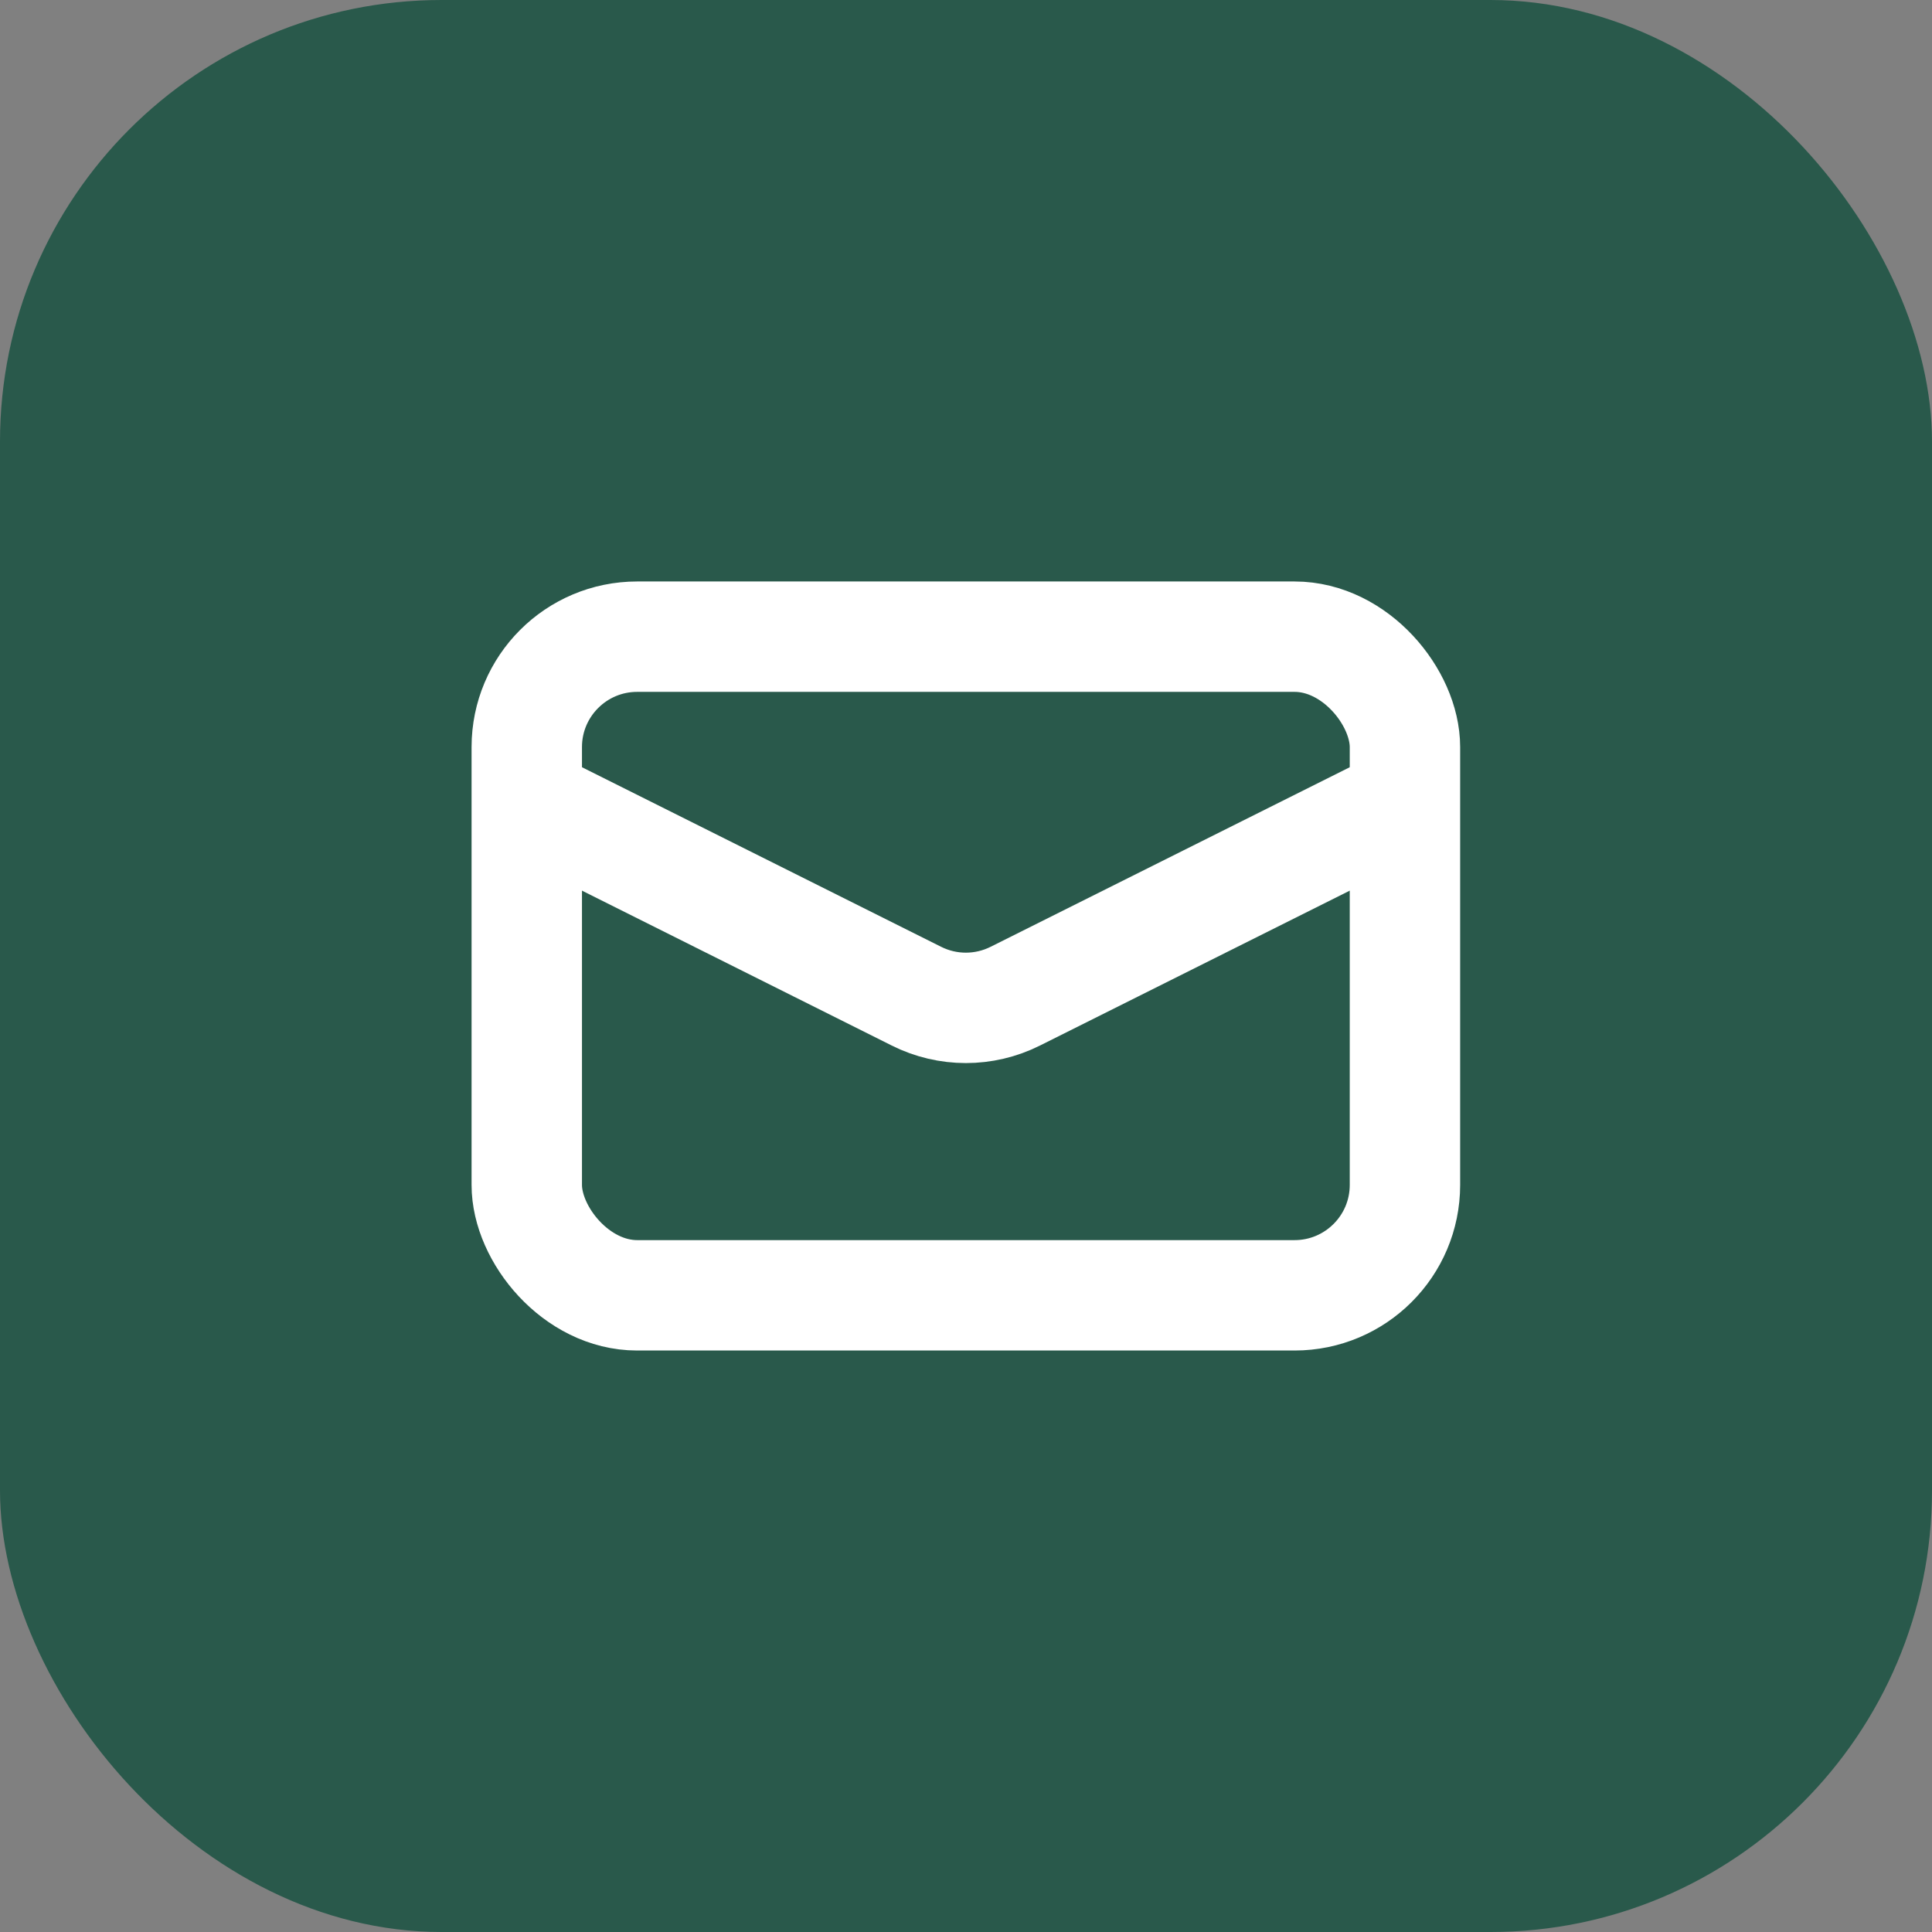
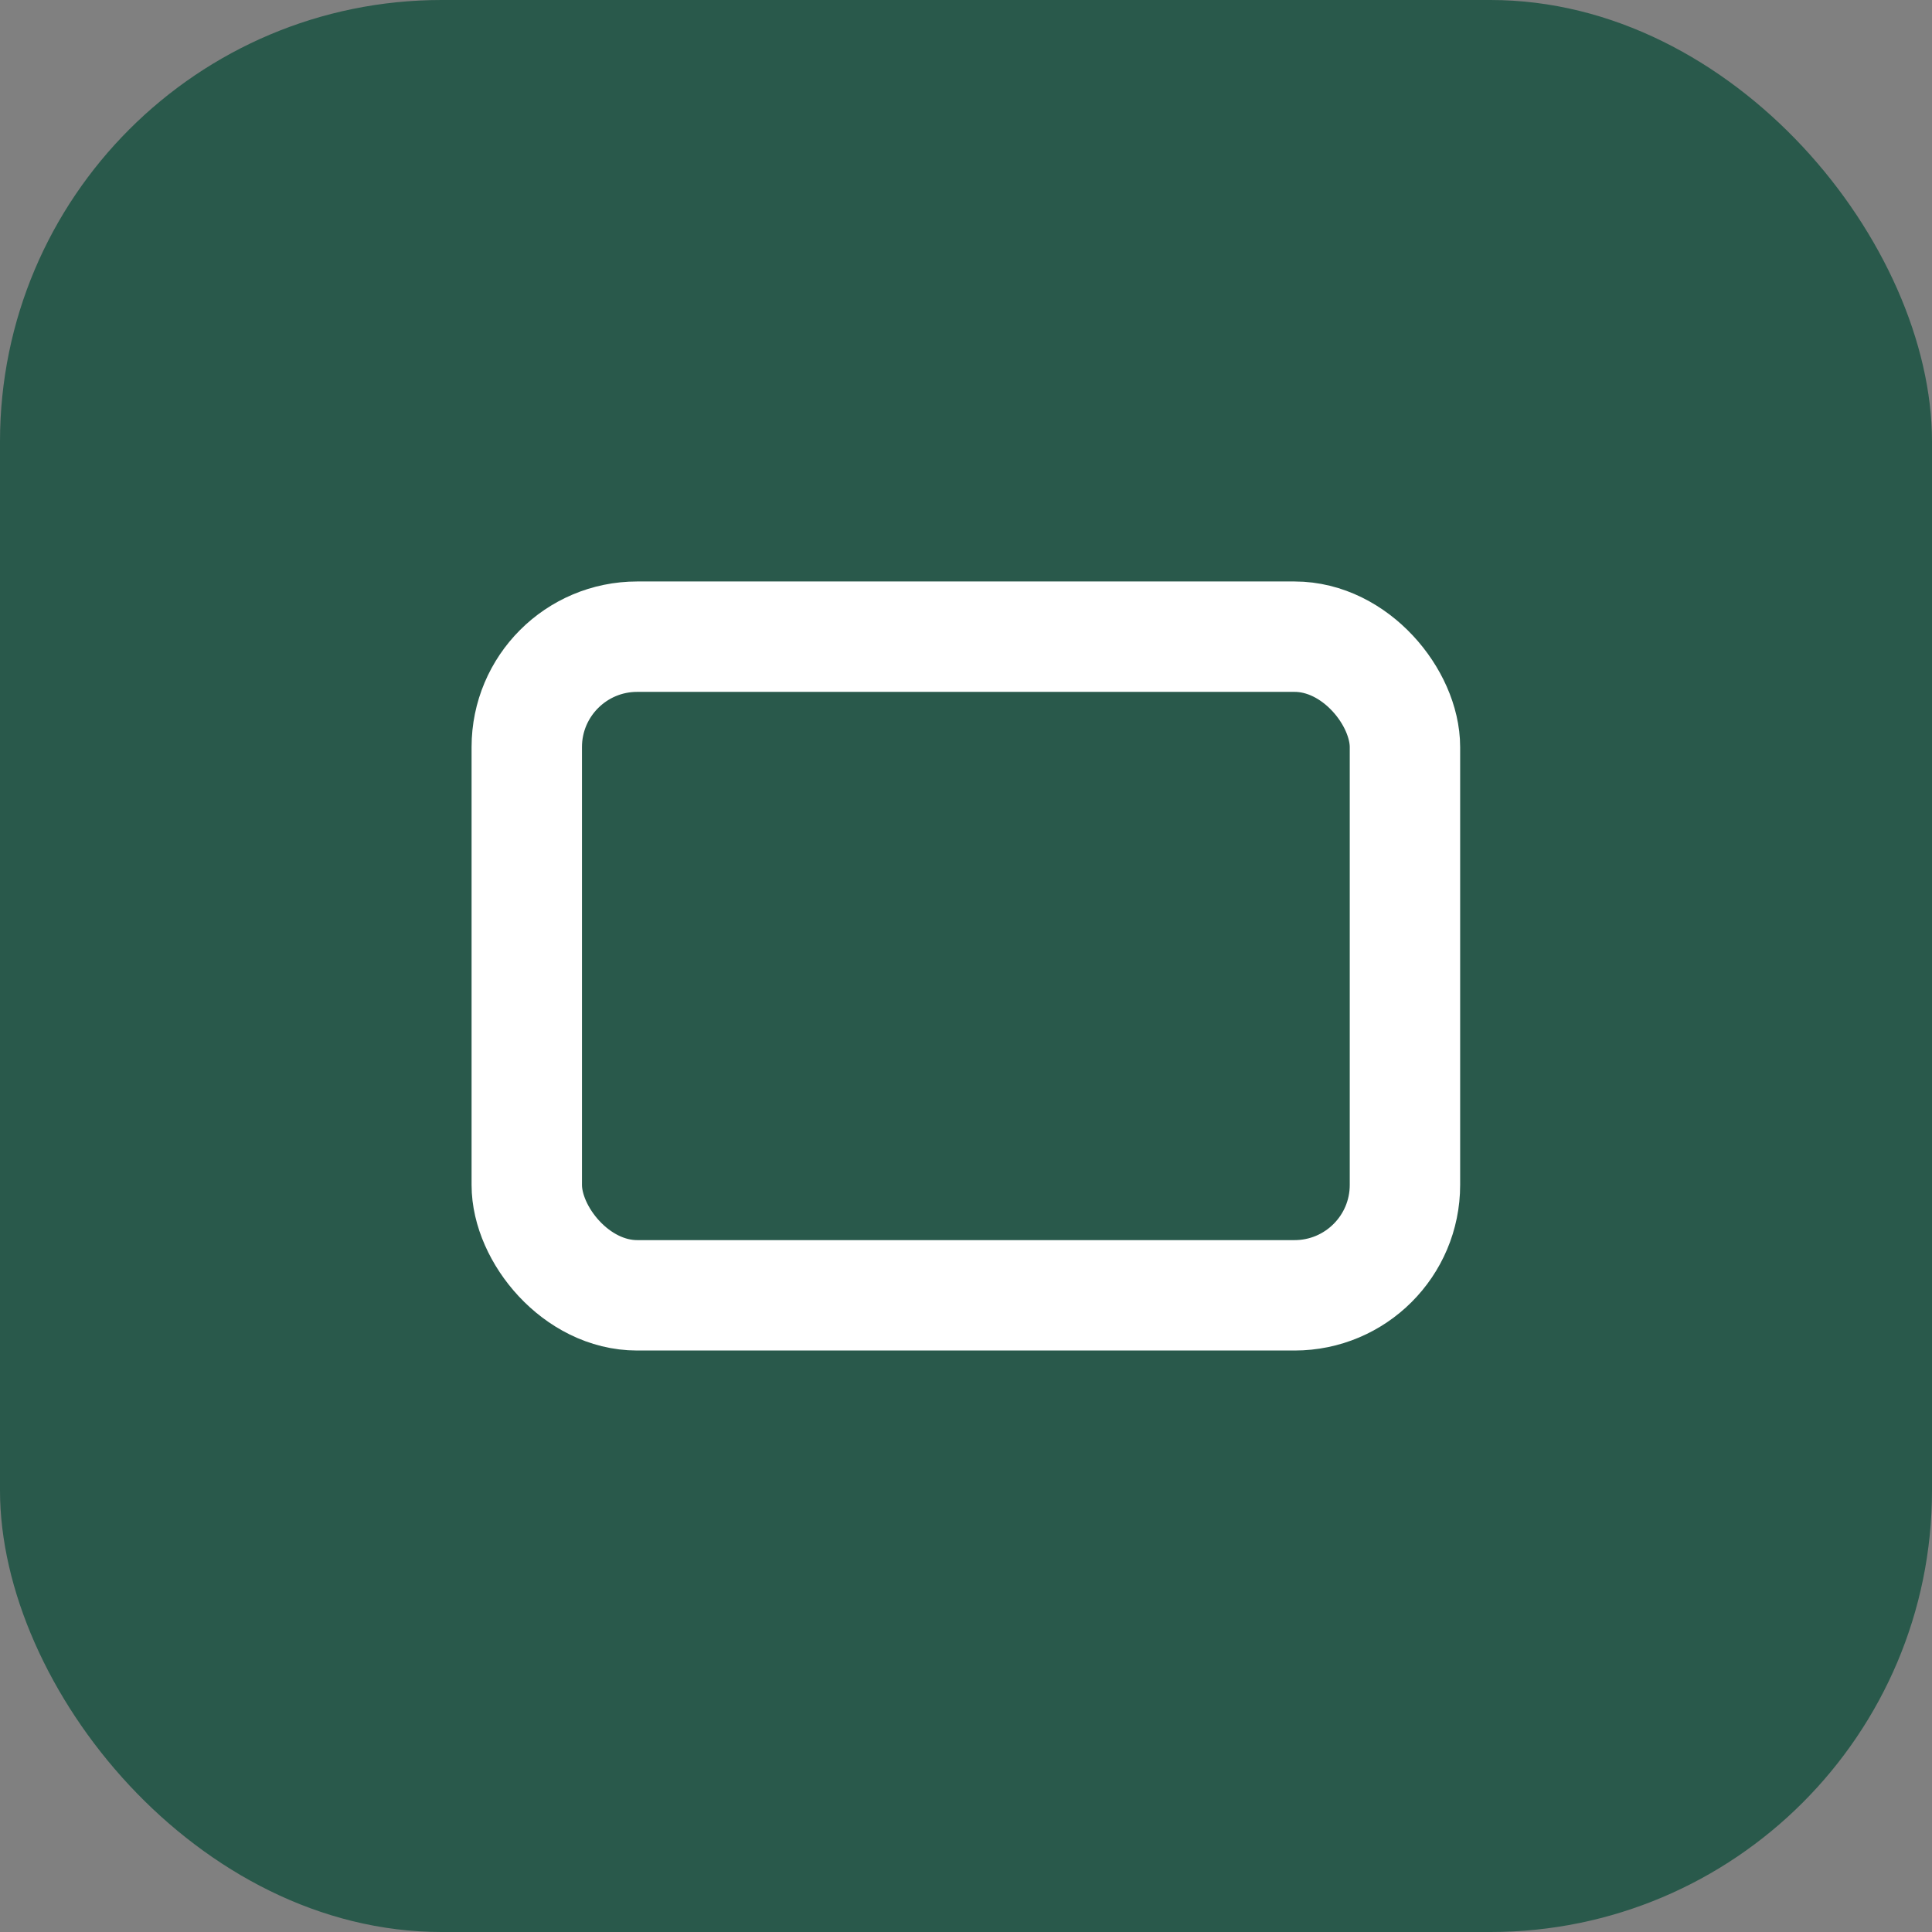
<svg xmlns="http://www.w3.org/2000/svg" width="35" height="35" viewBox="0 0 35 35" fill="none">
  <rect x="0" y="0" width="35" height="35" fill="#808080" stroke="none" />
  <rect width="35" height="35" rx="8" fill="#29594B" />
  <rect x="9.543" y="11.534" width="15.909" height="11.932" rx="2" stroke="white" stroke-width="2" />
-   <path d="M9.543 14.517L16.603 18.047C17.166 18.329 17.829 18.329 18.392 18.047L25.452 14.517" stroke="white" stroke-width="2" />
</svg>